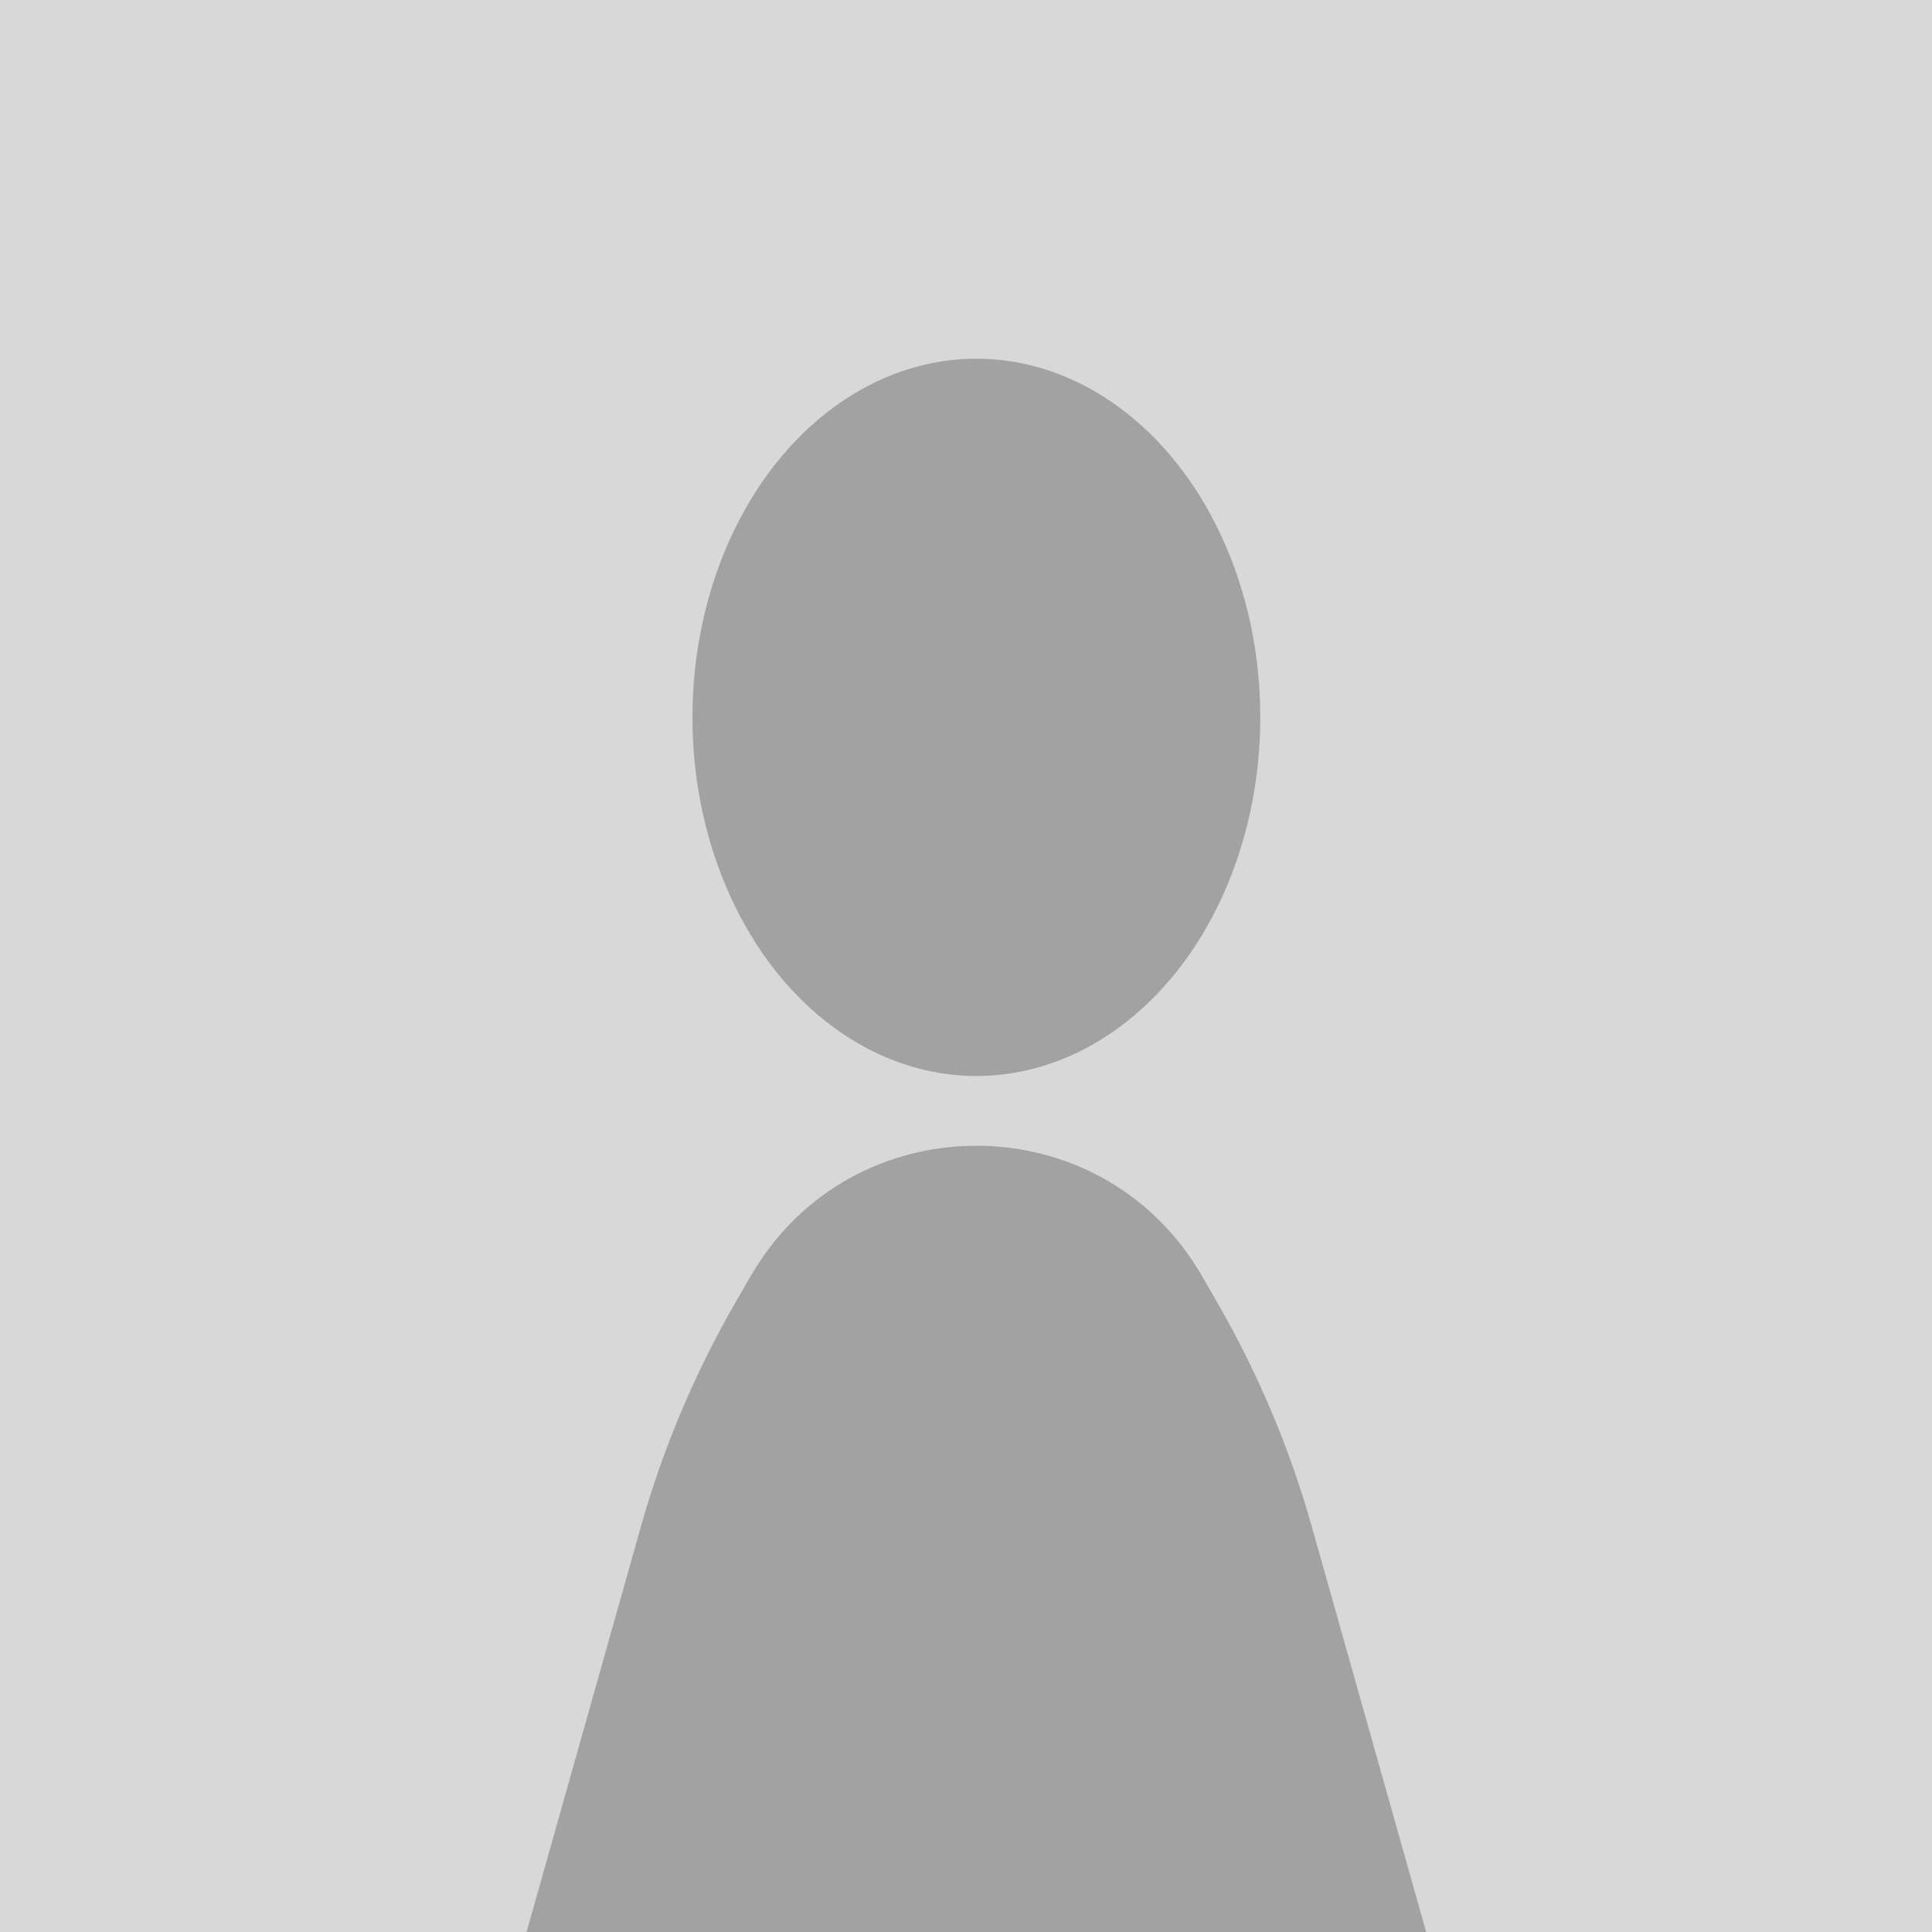
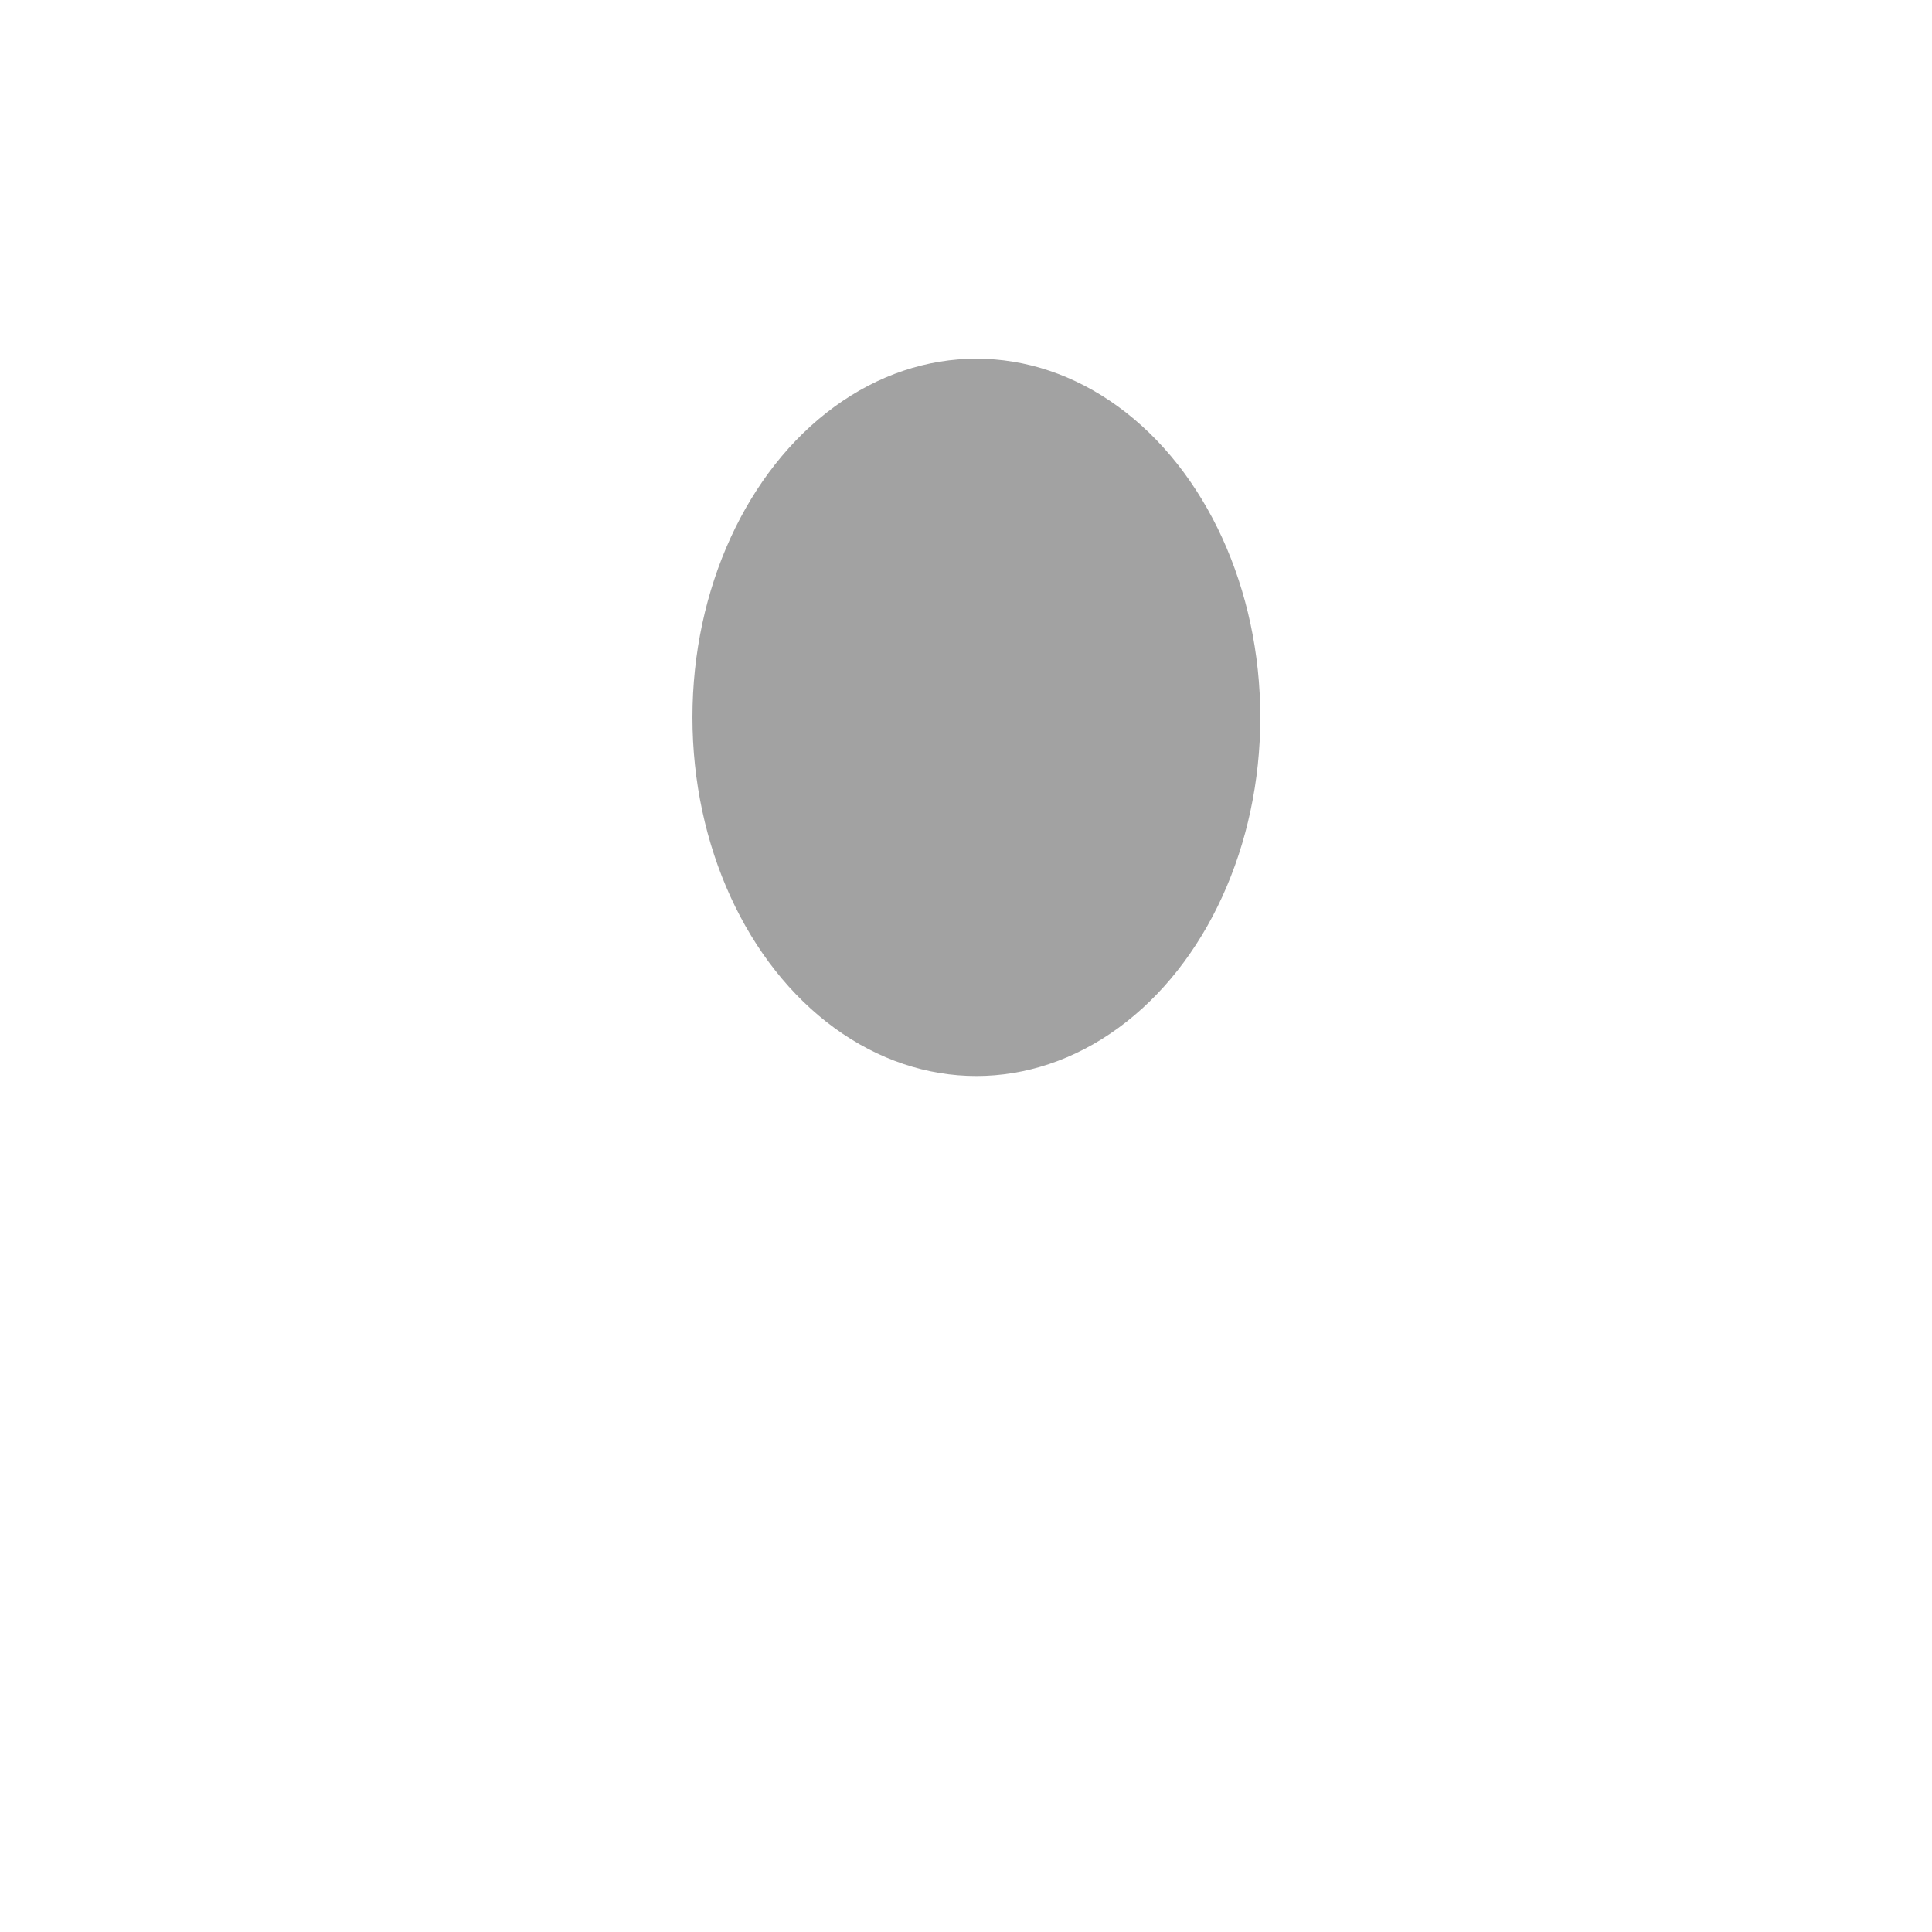
<svg xmlns="http://www.w3.org/2000/svg" id="Ebene_1" x="0px" y="0px" viewBox="0 0 1000 1000" style="enable-background:new 0 0 1000 1000;" xml:space="preserve">
  <style type="text/css">	.st0{fill:#D8D8D8;}	.st1{fill:#A2A2A2;}</style>
-   <rect class="st0" width="1000" height="1000" />
  <ellipse class="st1" cx="505.37" cy="371.3" rx="146.96" ry="185.64" />
-   <path class="st1" d="M388.6,660.44c51.9-89.88,181.63-89.88,233.53,0l7.85,13.6c21.11,36.57,37.59,75.62,49.05,116.26L738.17,1000 l-232.81,0l-232.81,0l59.14-209.71c11.46-40.64,27.94-79.69,49.05-116.26L388.6,660.44z" />
</svg>